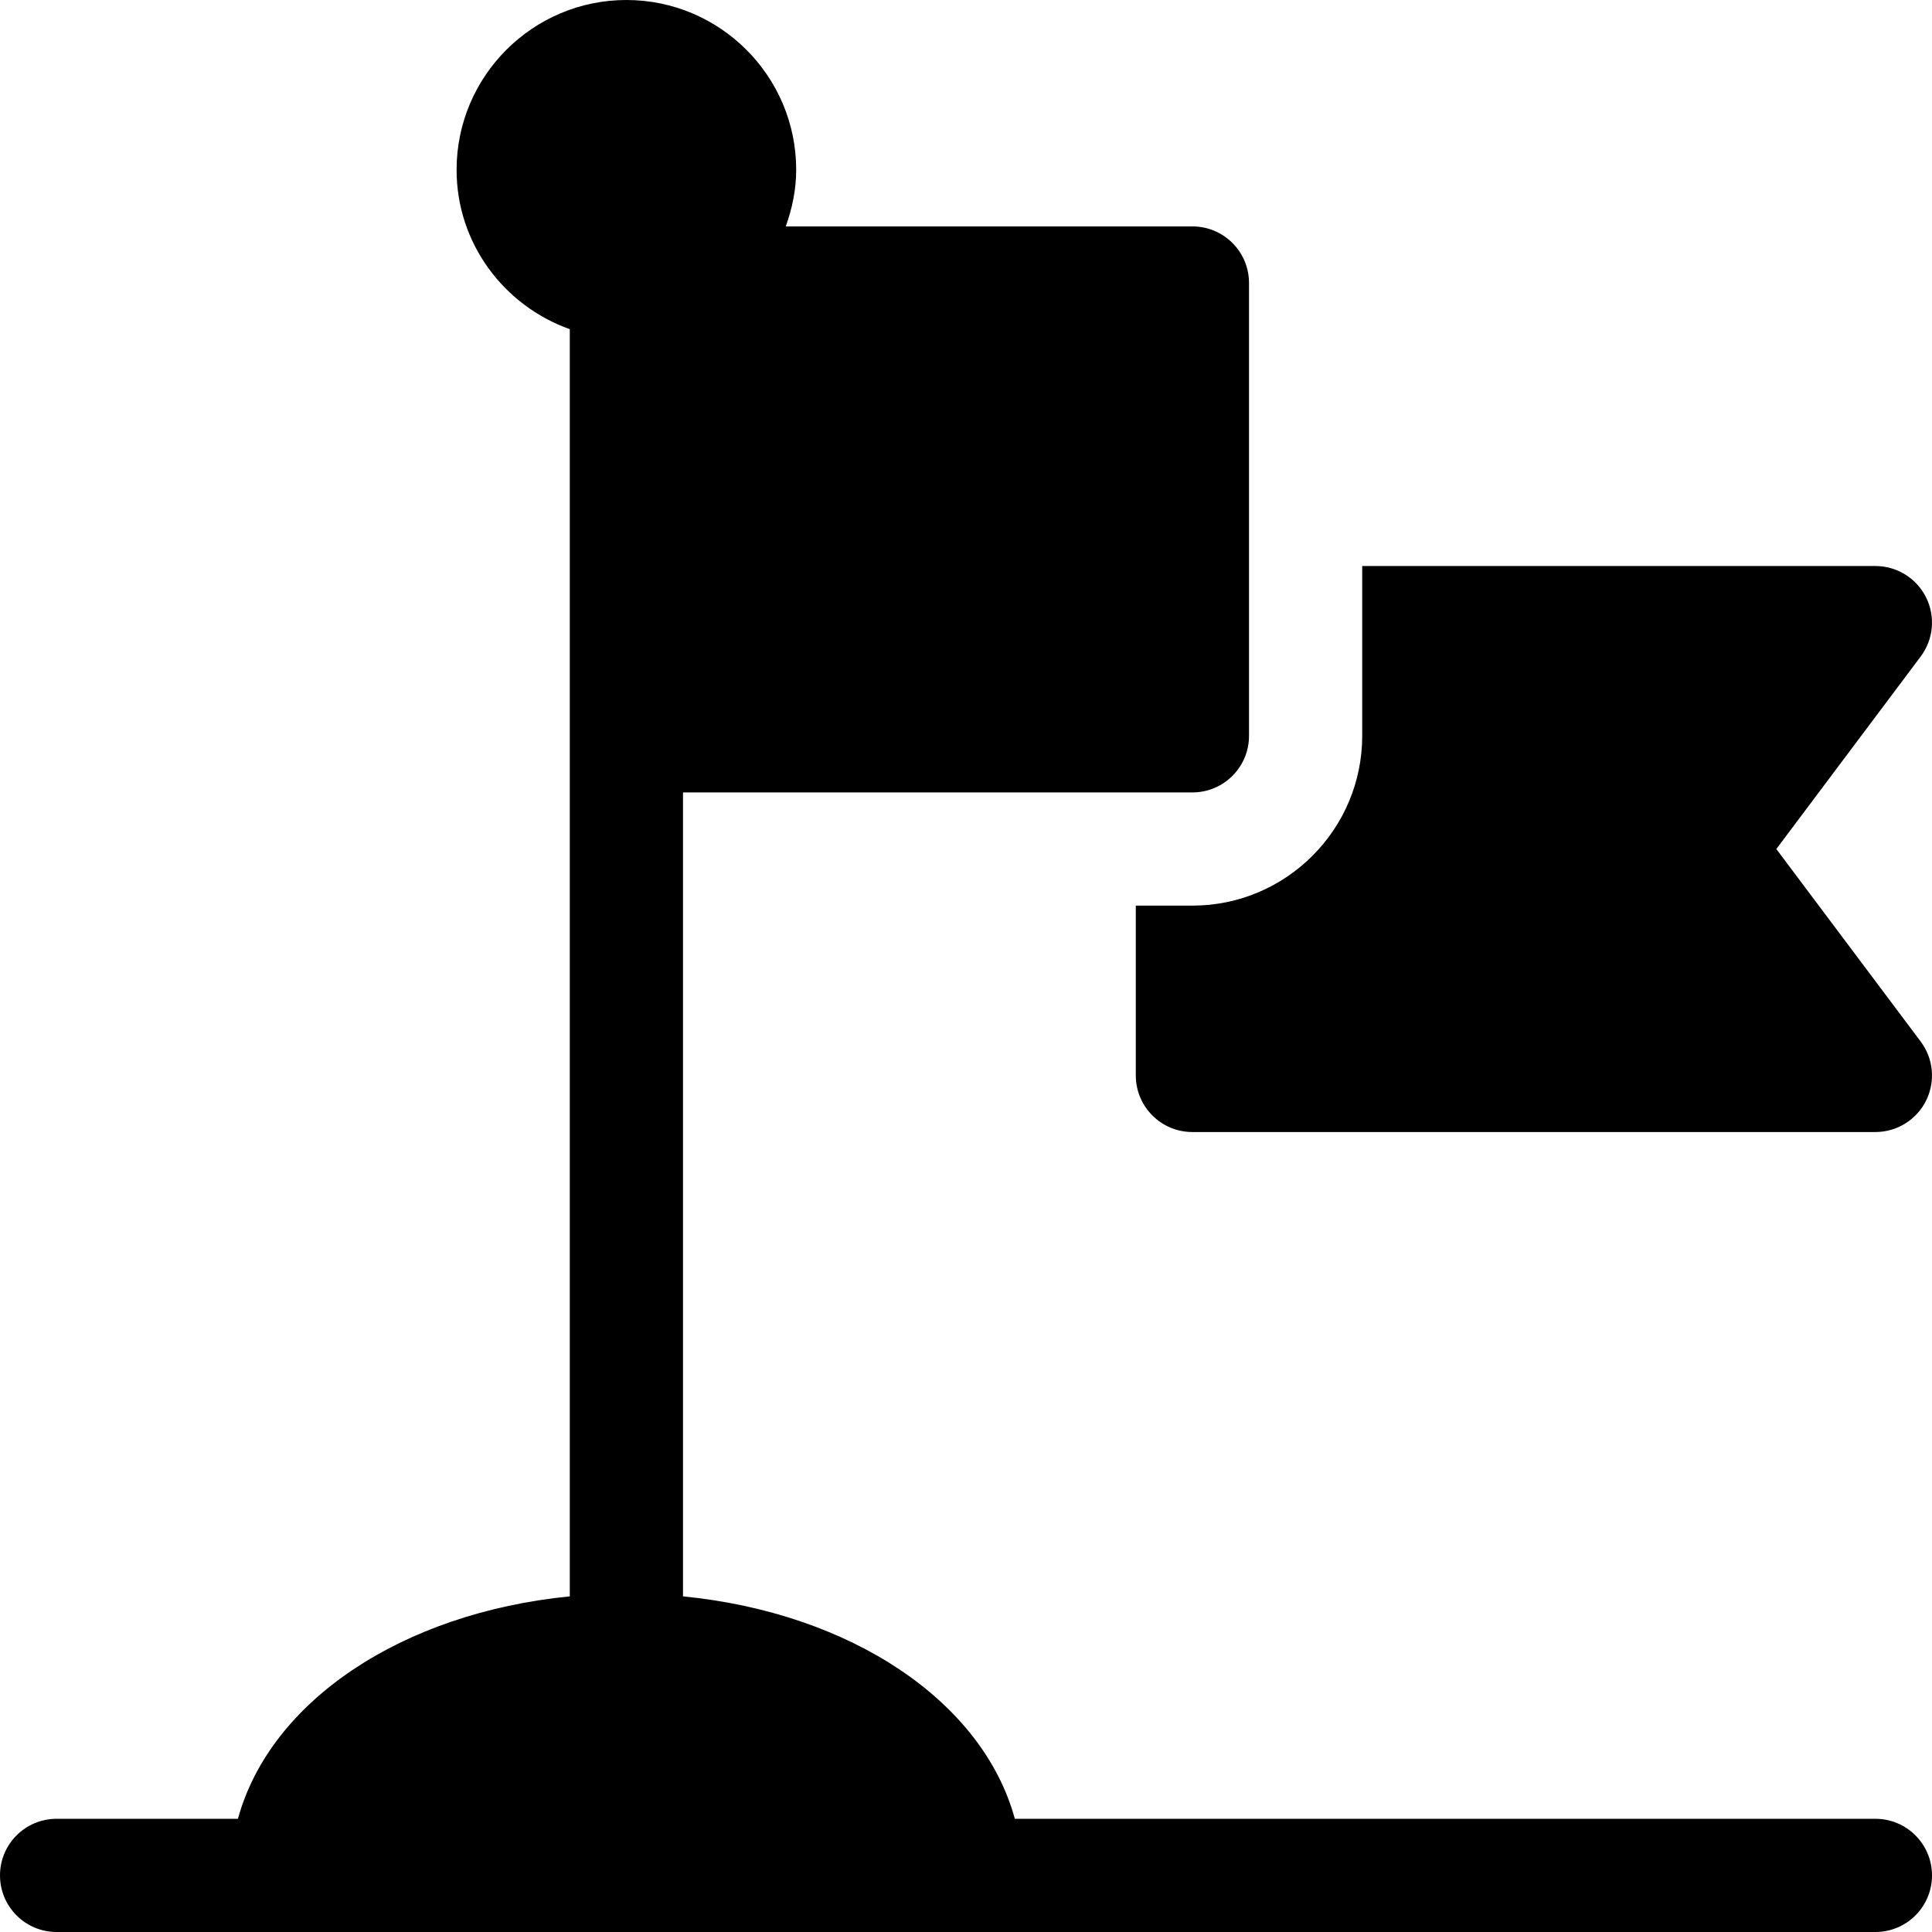
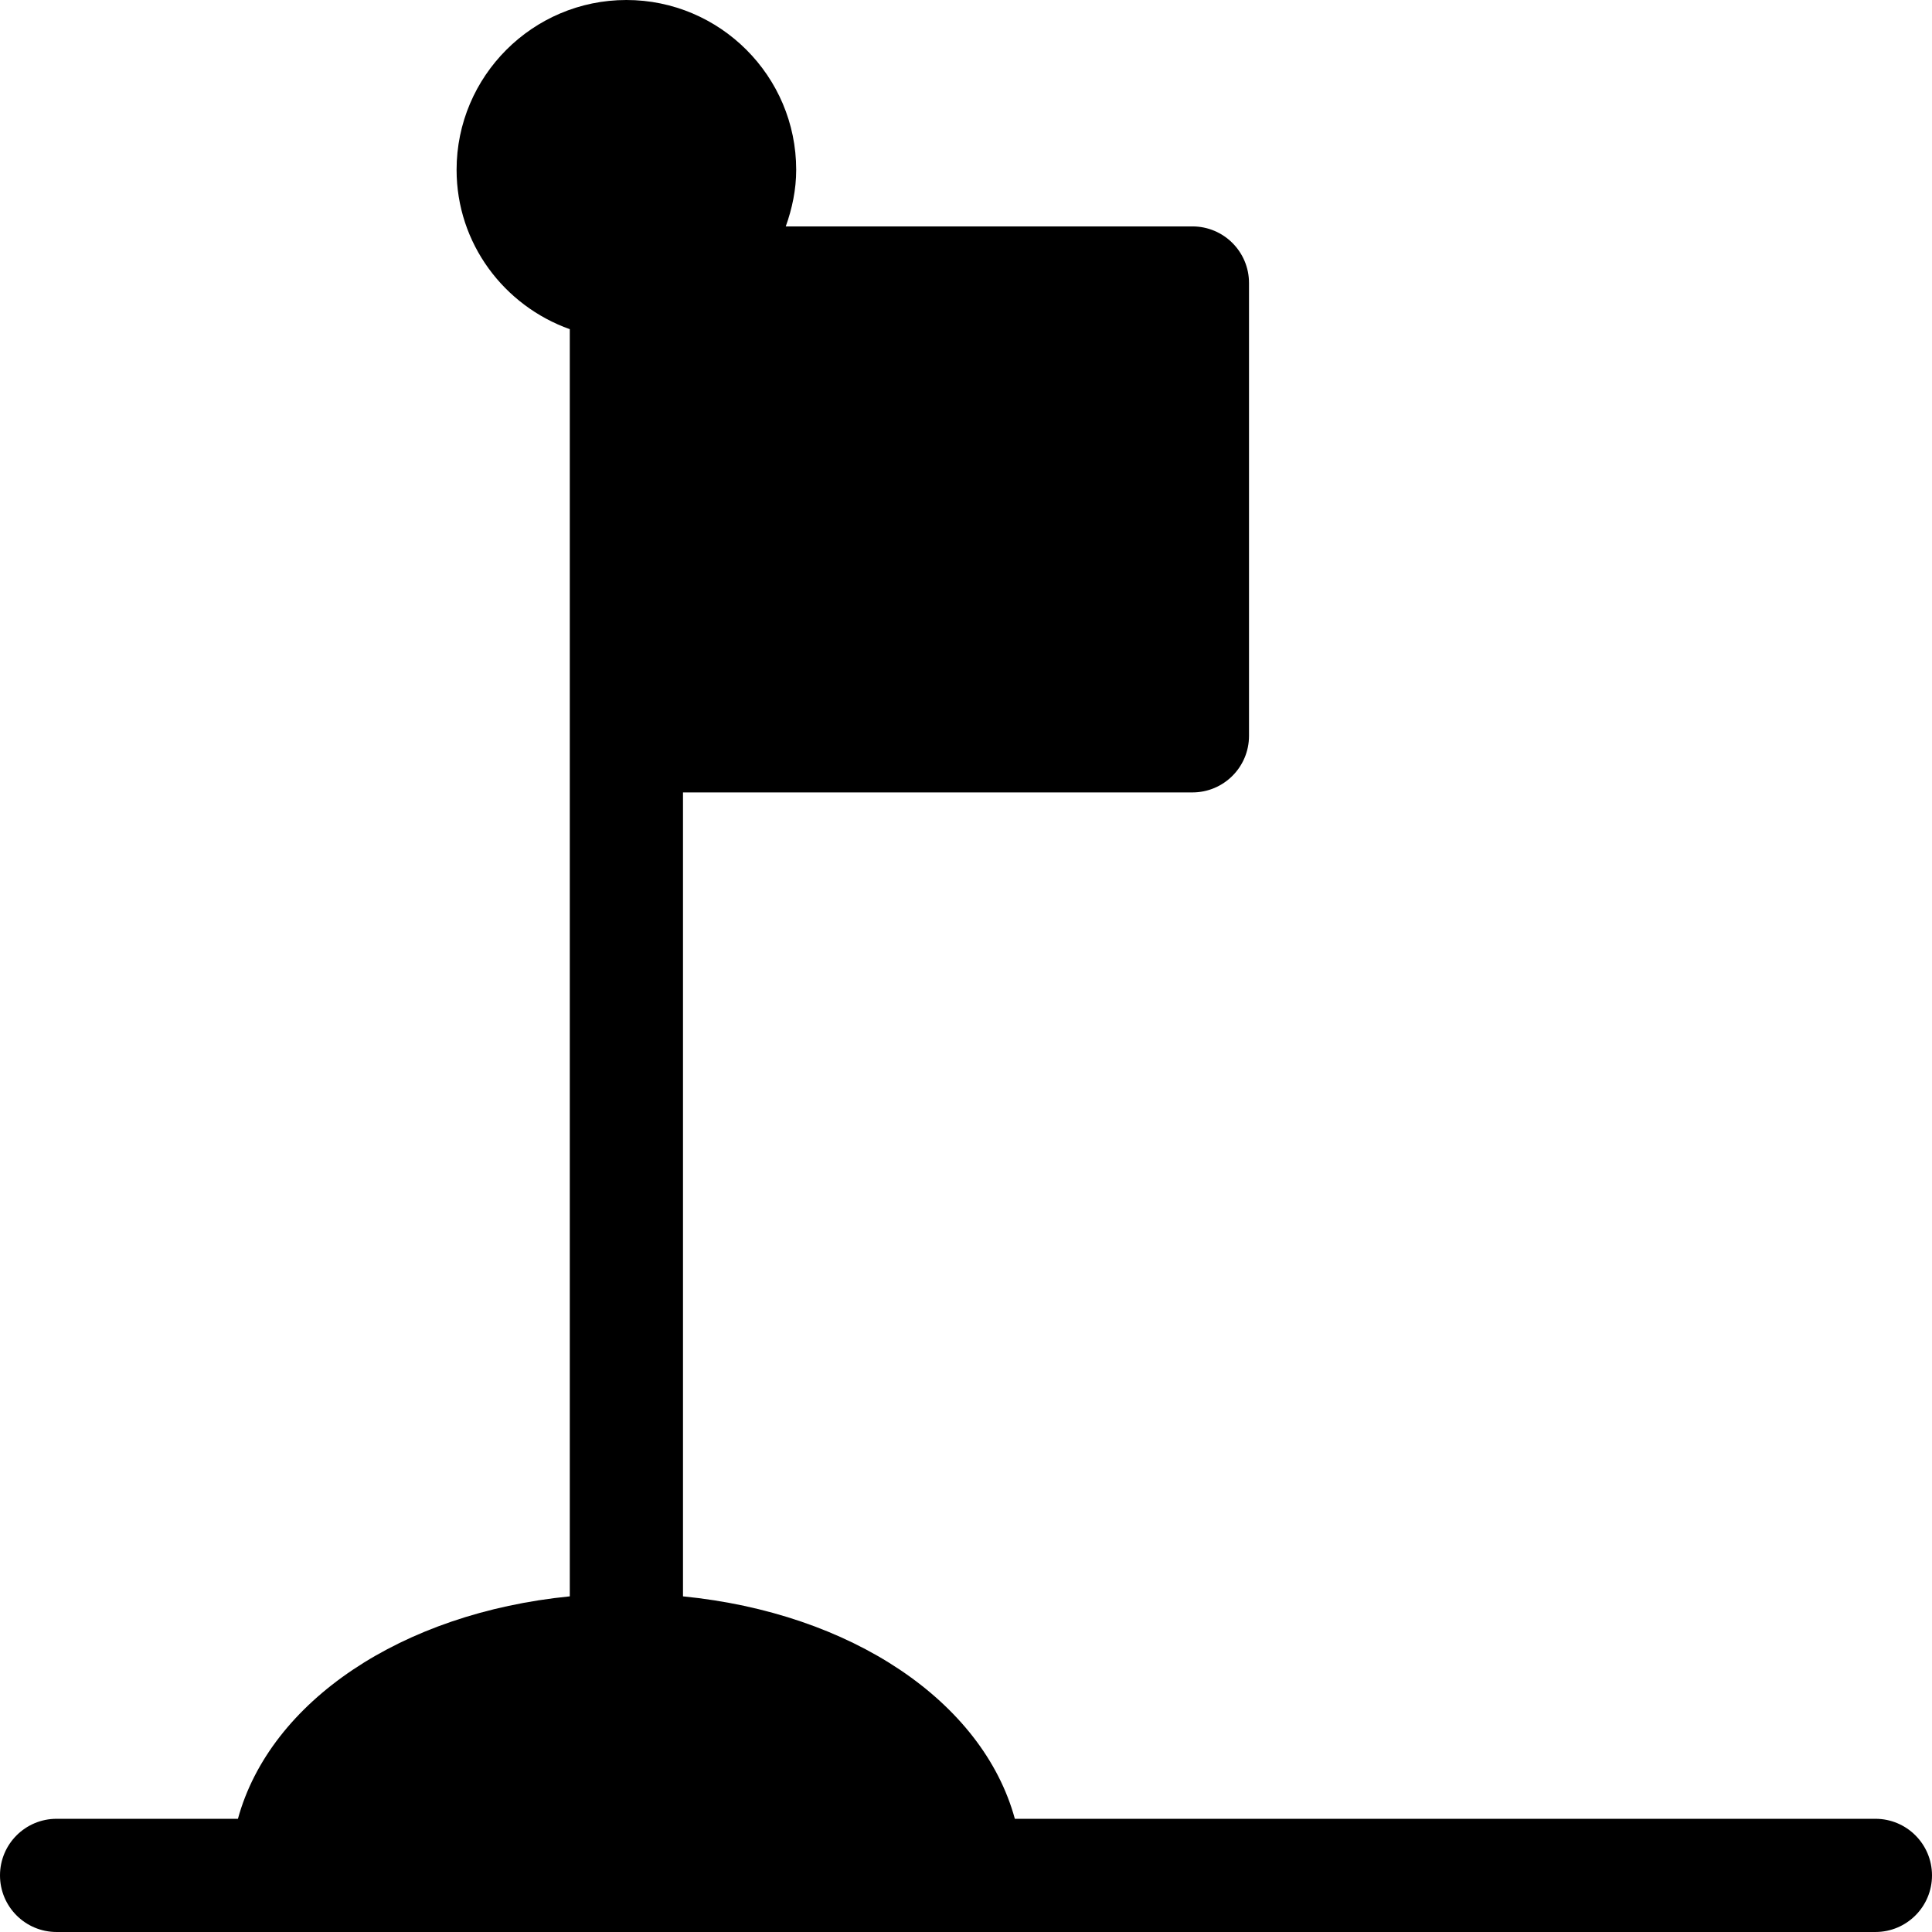
<svg xmlns="http://www.w3.org/2000/svg" height="512pt" viewBox="0 0 512 512" width="512pt">
-   <path d="m510.418 158.289c-2.551-5.082-7.734-8.289-13.418-8.289h-136v45c0 24.812-20.188 45-45 45h-15v45c0 8.289 6.711 15 15 15h181c5.684 0 10.867-3.207 13.418-8.289 2.535-5.086 1.992-11.164-1.422-15.703l-38.246-51.008 38.246-51.008c3.414-4.539 3.957-10.617 1.422-15.703zm0 0" />
  <path d="m497 482h-228.055c-8.535-31.172-43.41-54.539-87.945-58.949v-213.051h135c8.289 0 15-6.711 15-15v-120c0-8.289-6.711-15-15-15h-107.762c1.68-4.715 2.762-9.715 2.762-15 0-24.812-20.188-45-45-45s-45 20.188-45 45c0 19.531 12.578 36.023 30 42.238v335.812c-44.535 4.41-79.41 27.777-87.945 58.949h-48.055c-8.289 0-15 6.711-15 15s6.711 15 15 15h482c8.289 0 15-6.711 15-15s-6.711-15-15-15zm0 0" />
</svg>